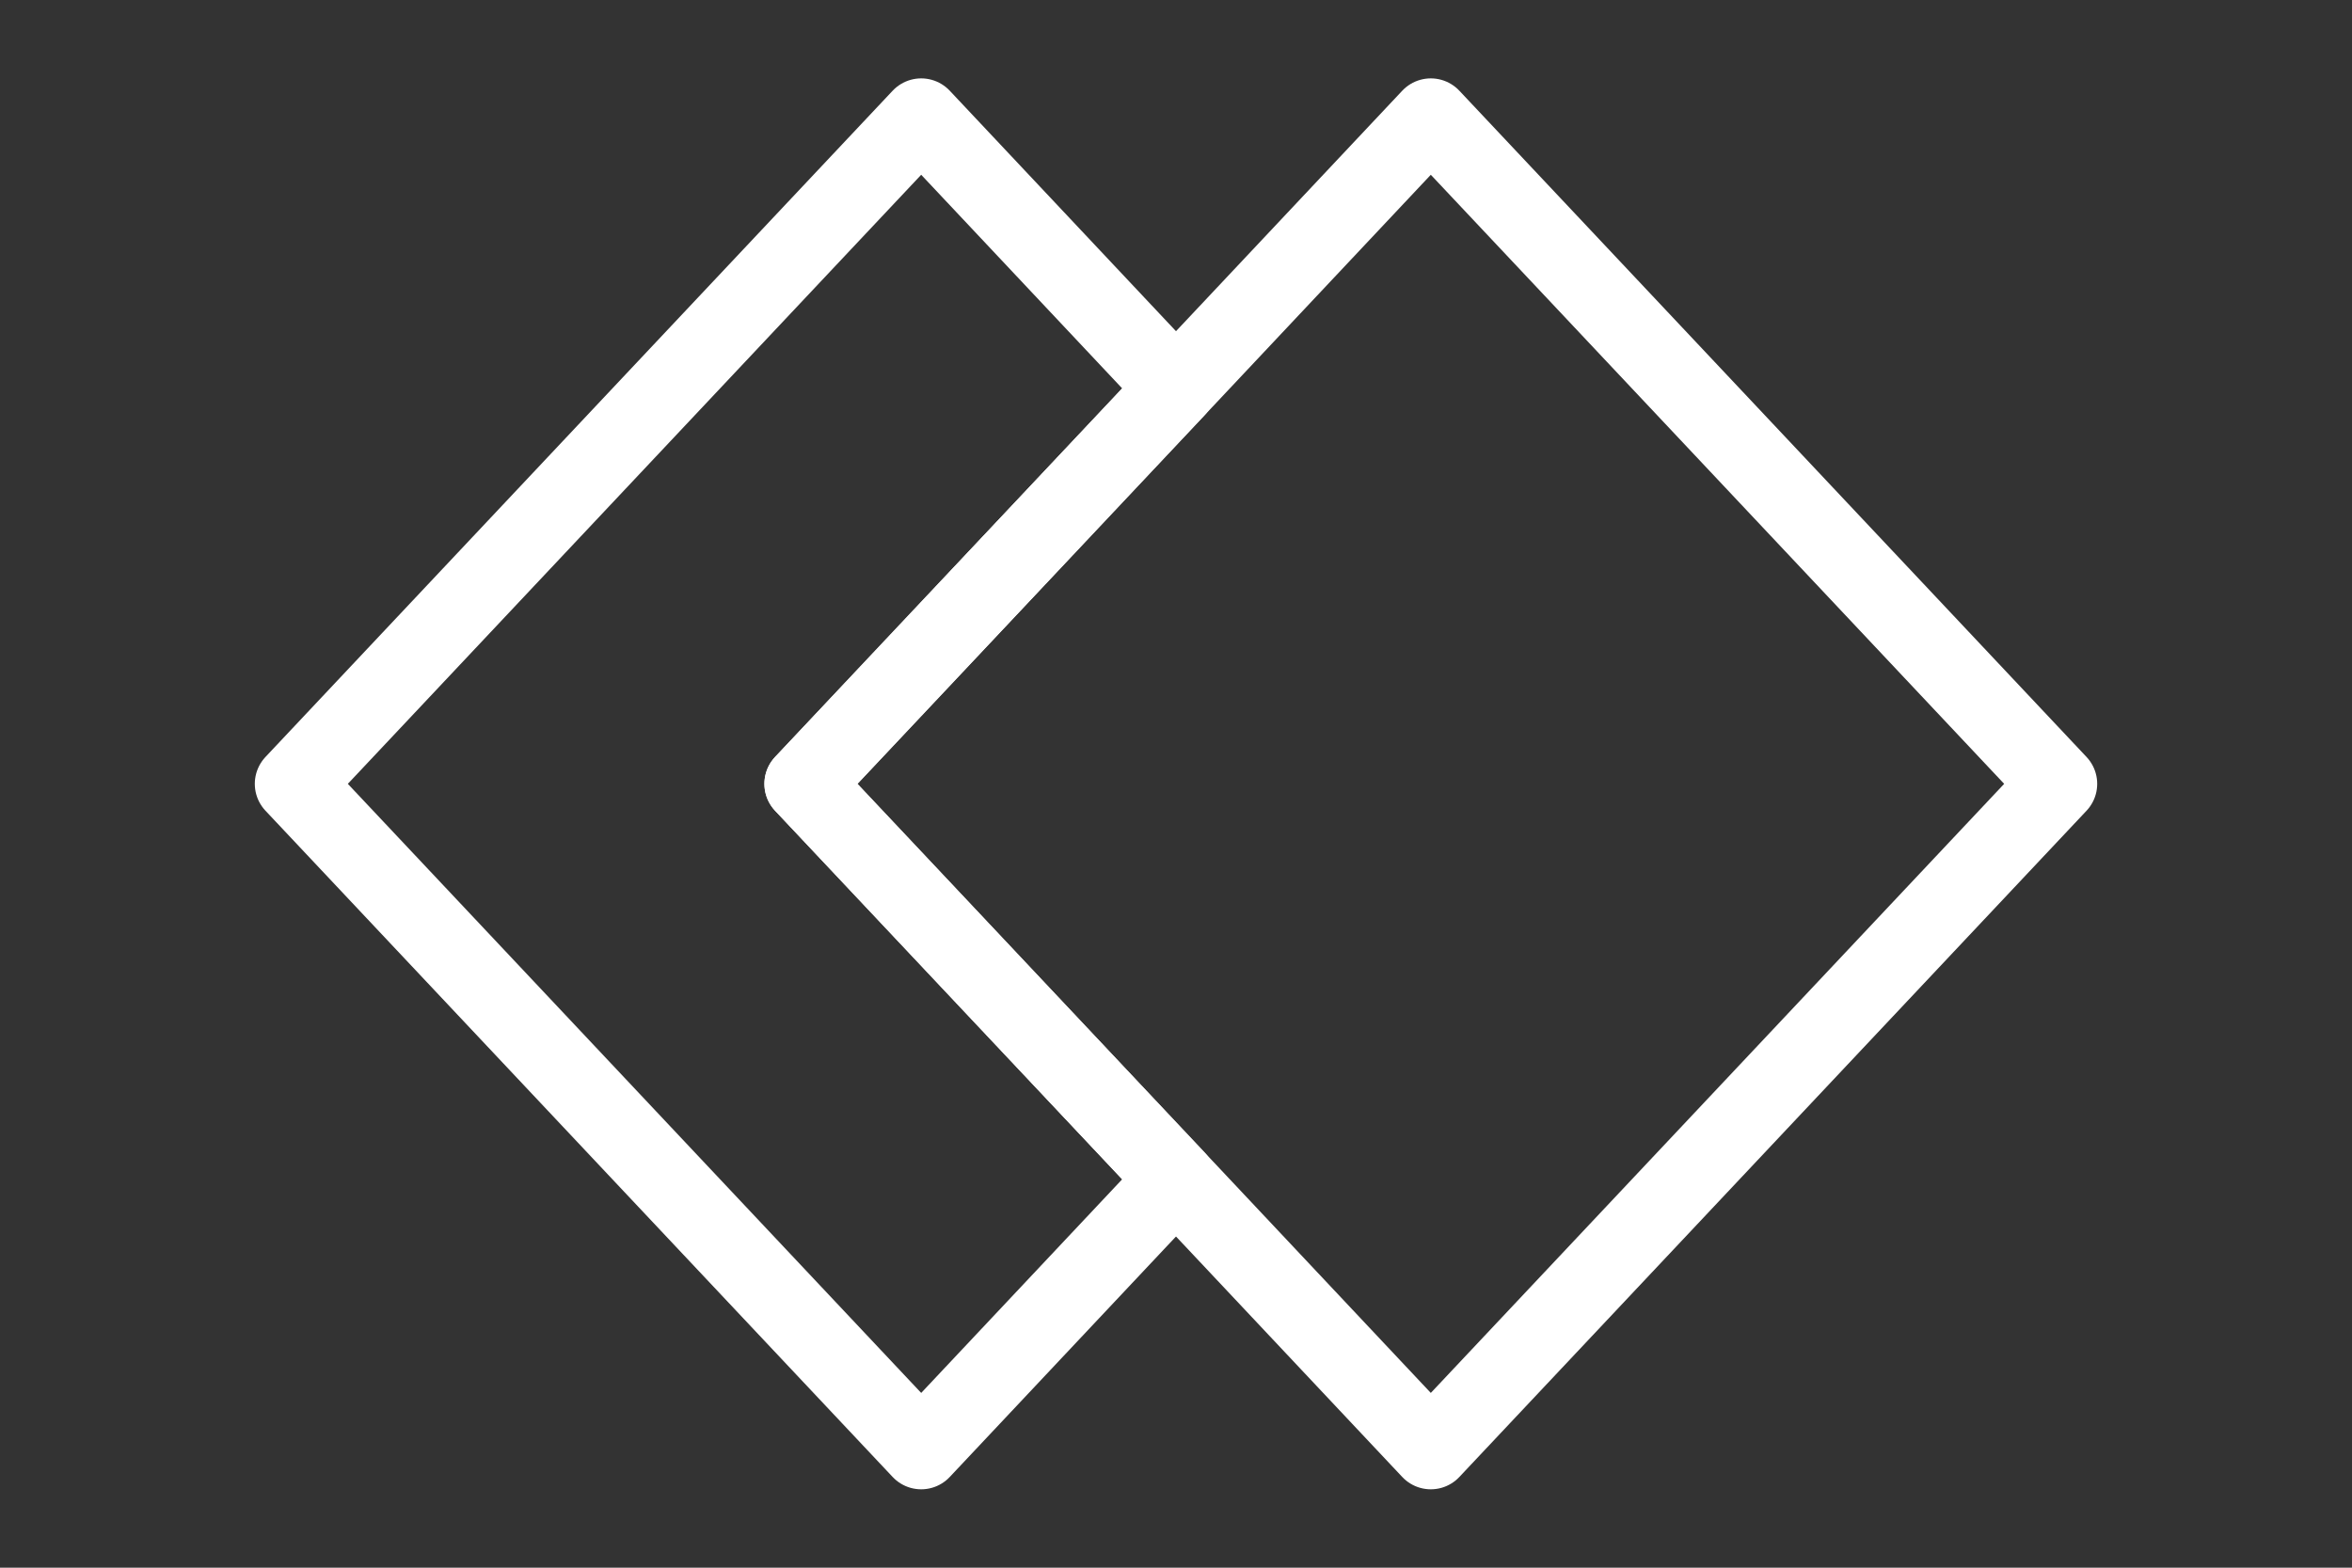
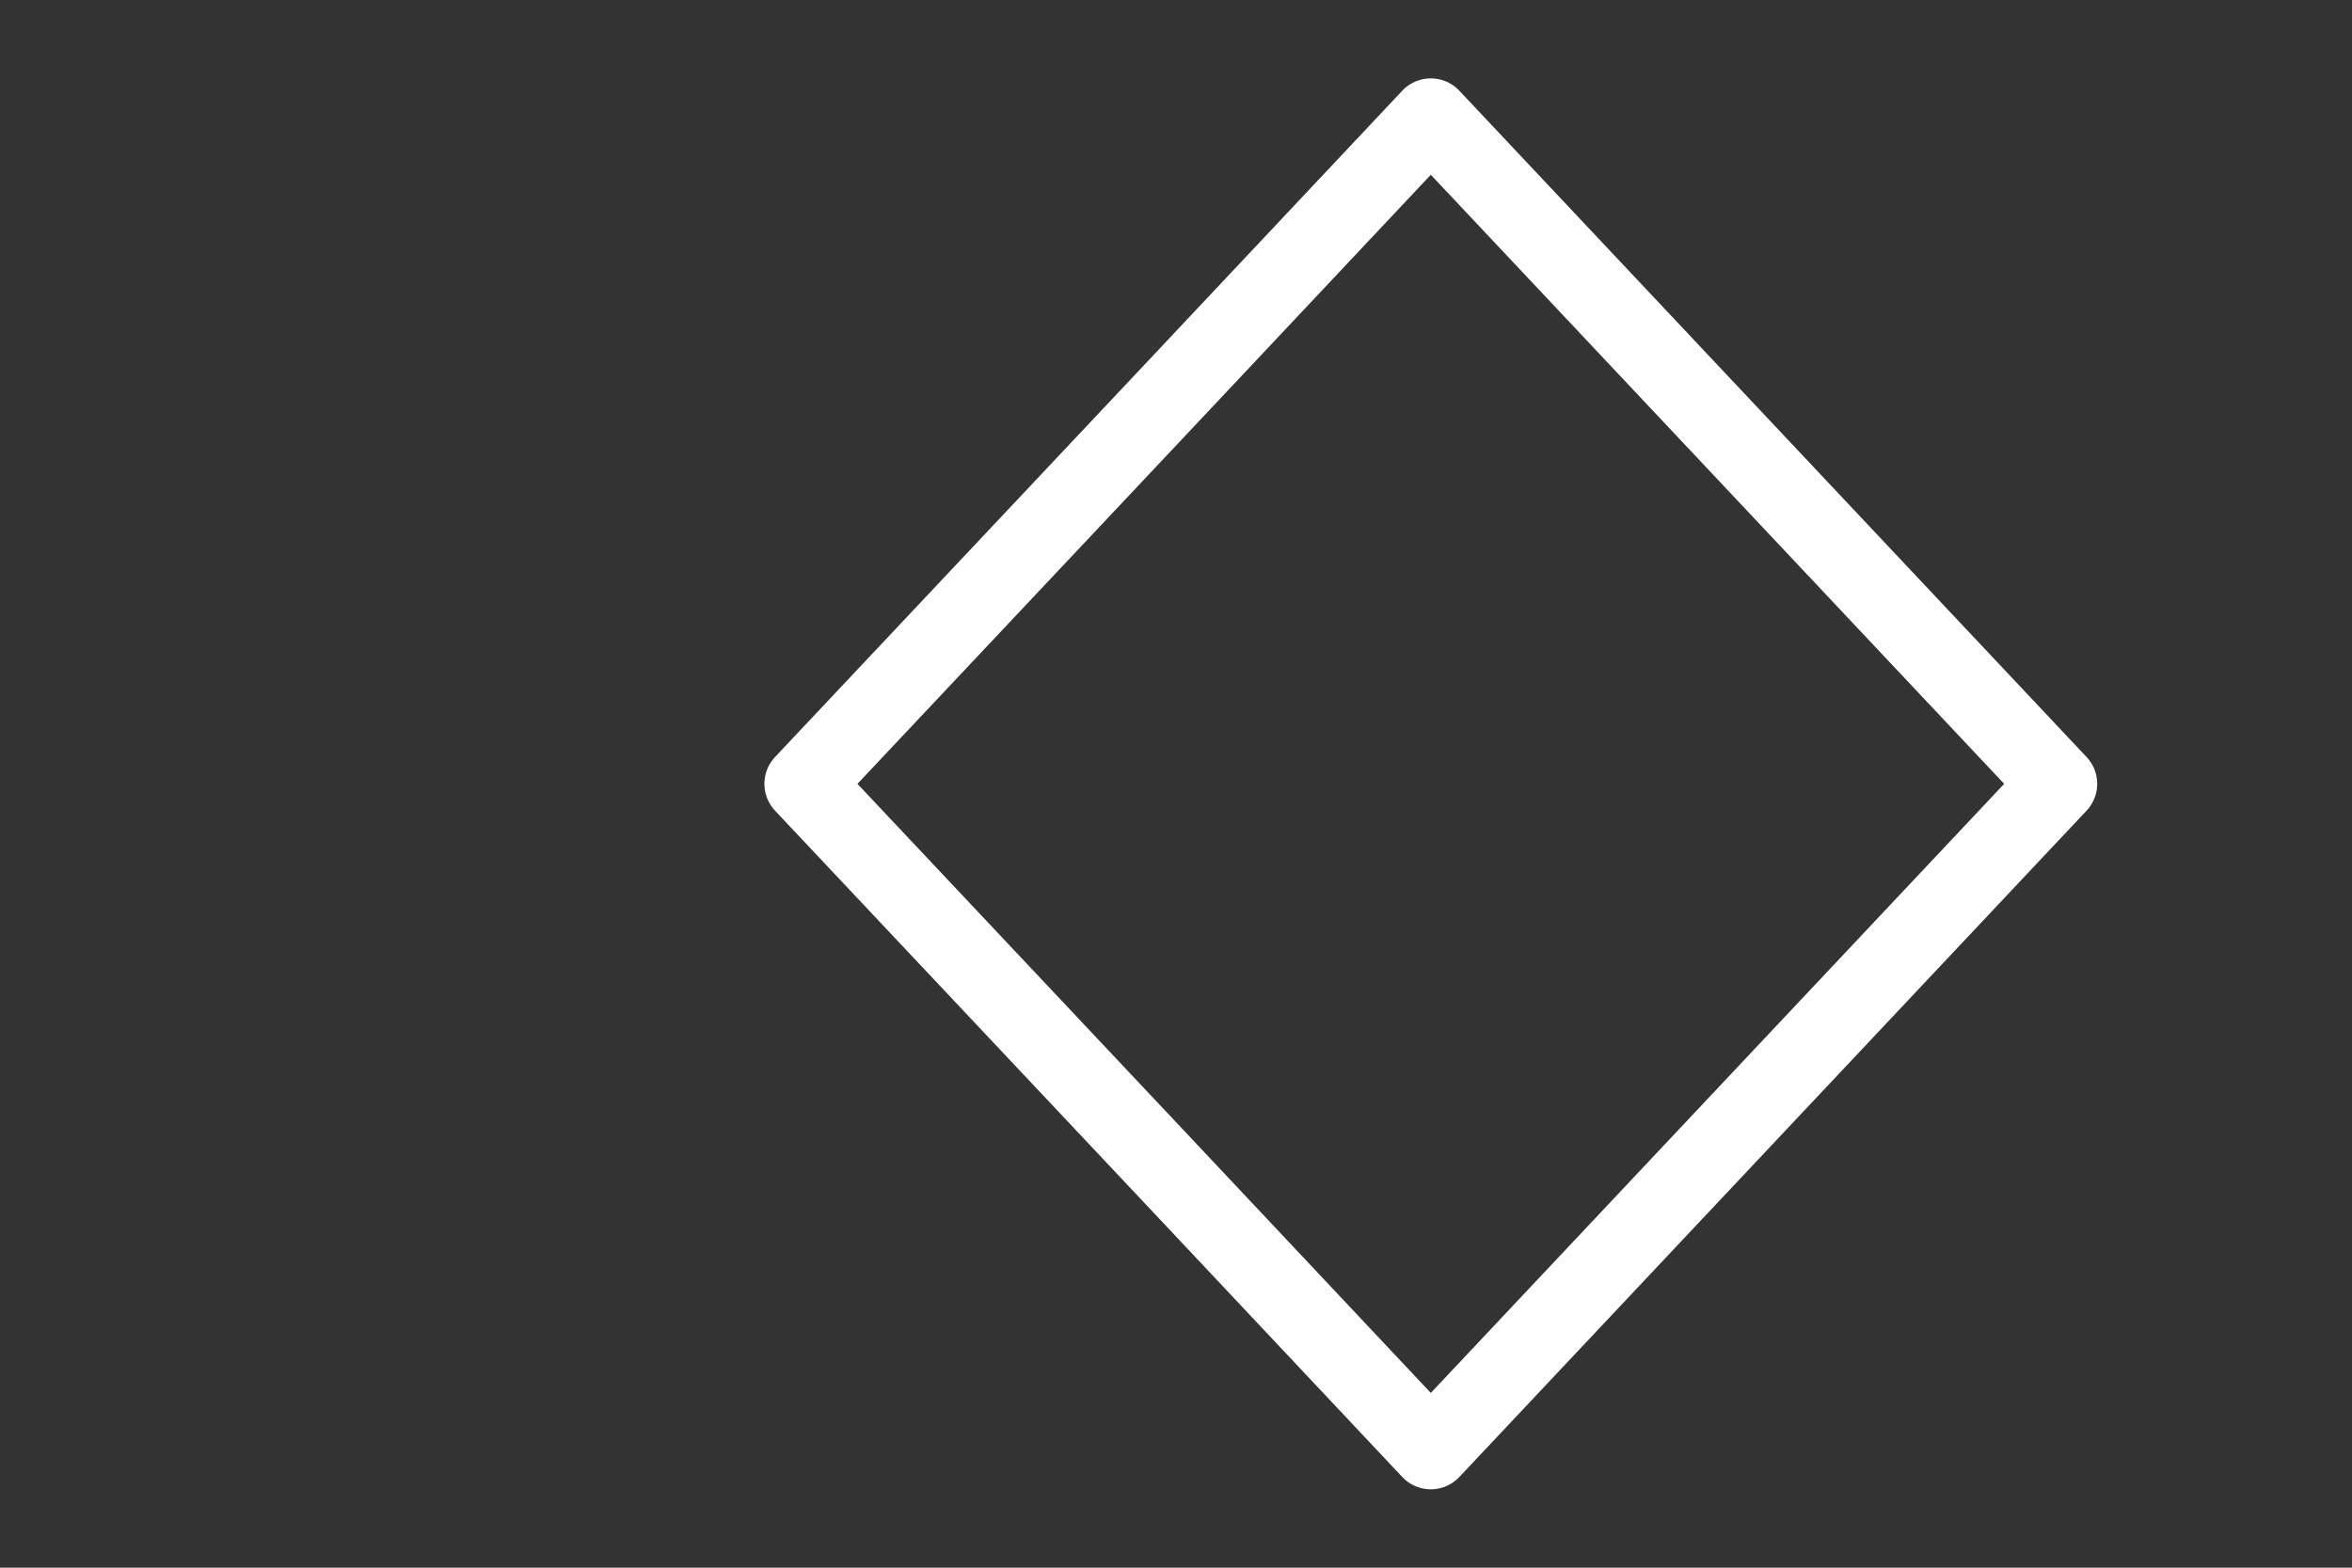
<svg xmlns="http://www.w3.org/2000/svg" id="Layer_1" data-name="Layer 1" width="60" height="40" viewBox="0 0 60 40">
  <rect x="0" y="0" width="60" height="40" fill="#333333" stroke="none" />
  <defs>
    <style>.cls-1{fill:none;stroke:#fff;stroke-linecap:round;stroke-linejoin:round;stroke-width:2px;}</style>
  </defs>
-   <polygon class="cls-1" points="30 9.91 23.5 3 7.5 20 23.5 37 30 30.09 20.5 20 30 9.91" />
  <polygon class="cls-1" points="36.5 3 30 9.91 20.5 20 30 30.09 36.5 37 52.5 20 36.5 3" />
</svg>